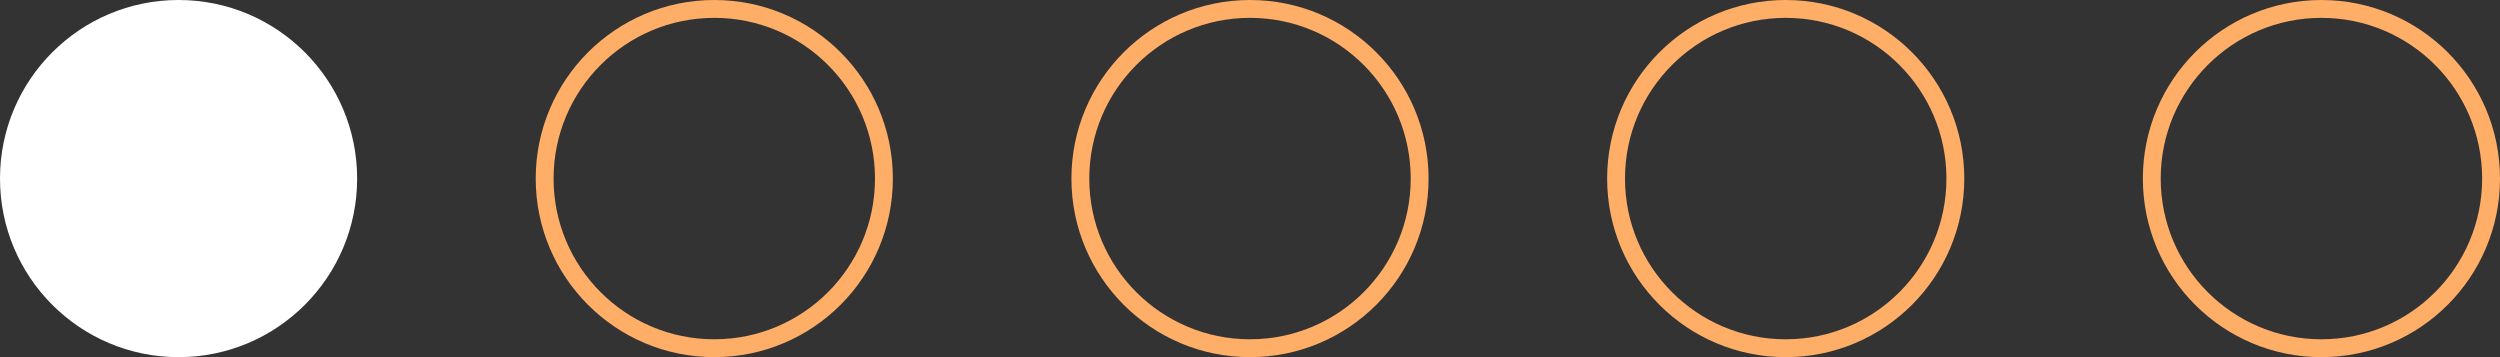
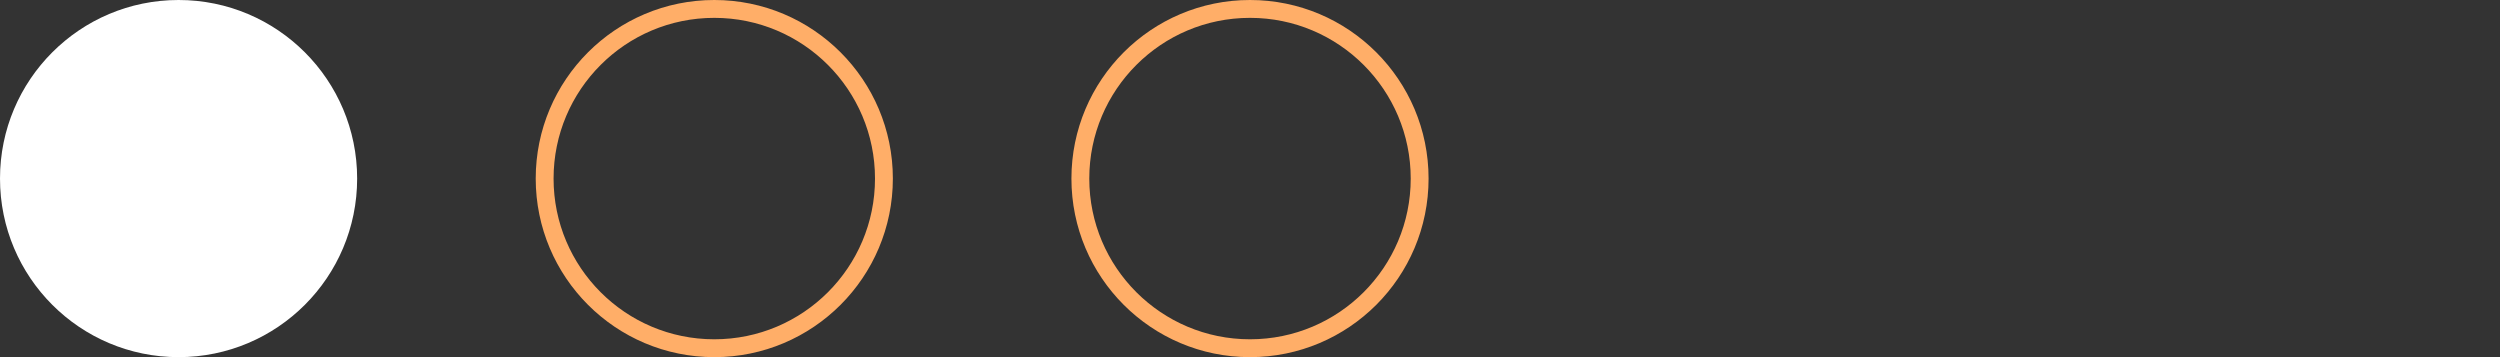
<svg xmlns="http://www.w3.org/2000/svg" width="140" height="20" viewBox="0 0 140 20" fill="none">
  <rect x="0" y="0" width="140" height="20" fill="#333333" stroke="none" />
  <circle cx="10" cy="10" r="10" fill="white" />
  <path d="M49.5 10C49.5 15.247 45.247 19.5 40 19.5C34.753 19.5 30.5 15.247 30.5 10C30.5 4.753 34.753 0.5 40 0.5C45.247 0.5 49.5 4.753 49.5 10Z" stroke="#FFAE68" />
  <path d="M79.5 10C79.5 15.247 75.247 19.5 70 19.5C64.753 19.5 60.5 15.247 60.5 10C60.5 4.753 64.753 0.5 70 0.5C75.247 0.5 79.5 4.753 79.5 10Z" stroke="#FFAE68" />
-   <path d="M109.5 10C109.5 15.247 105.247 19.5 100 19.5C94.753 19.5 90.5 15.247 90.5 10C90.5 4.753 94.753 0.5 100 0.5C105.247 0.5 109.5 4.753 109.5 10Z" stroke="#FFAE68" />
-   <path d="M139.5 10C139.5 15.247 135.247 19.5 130 19.5C124.753 19.5 120.5 15.247 120.5 10C120.5 4.753 124.753 0.5 130 0.5C135.247 0.5 139.5 4.753 139.5 10Z" stroke="#FFAE68" />
</svg>